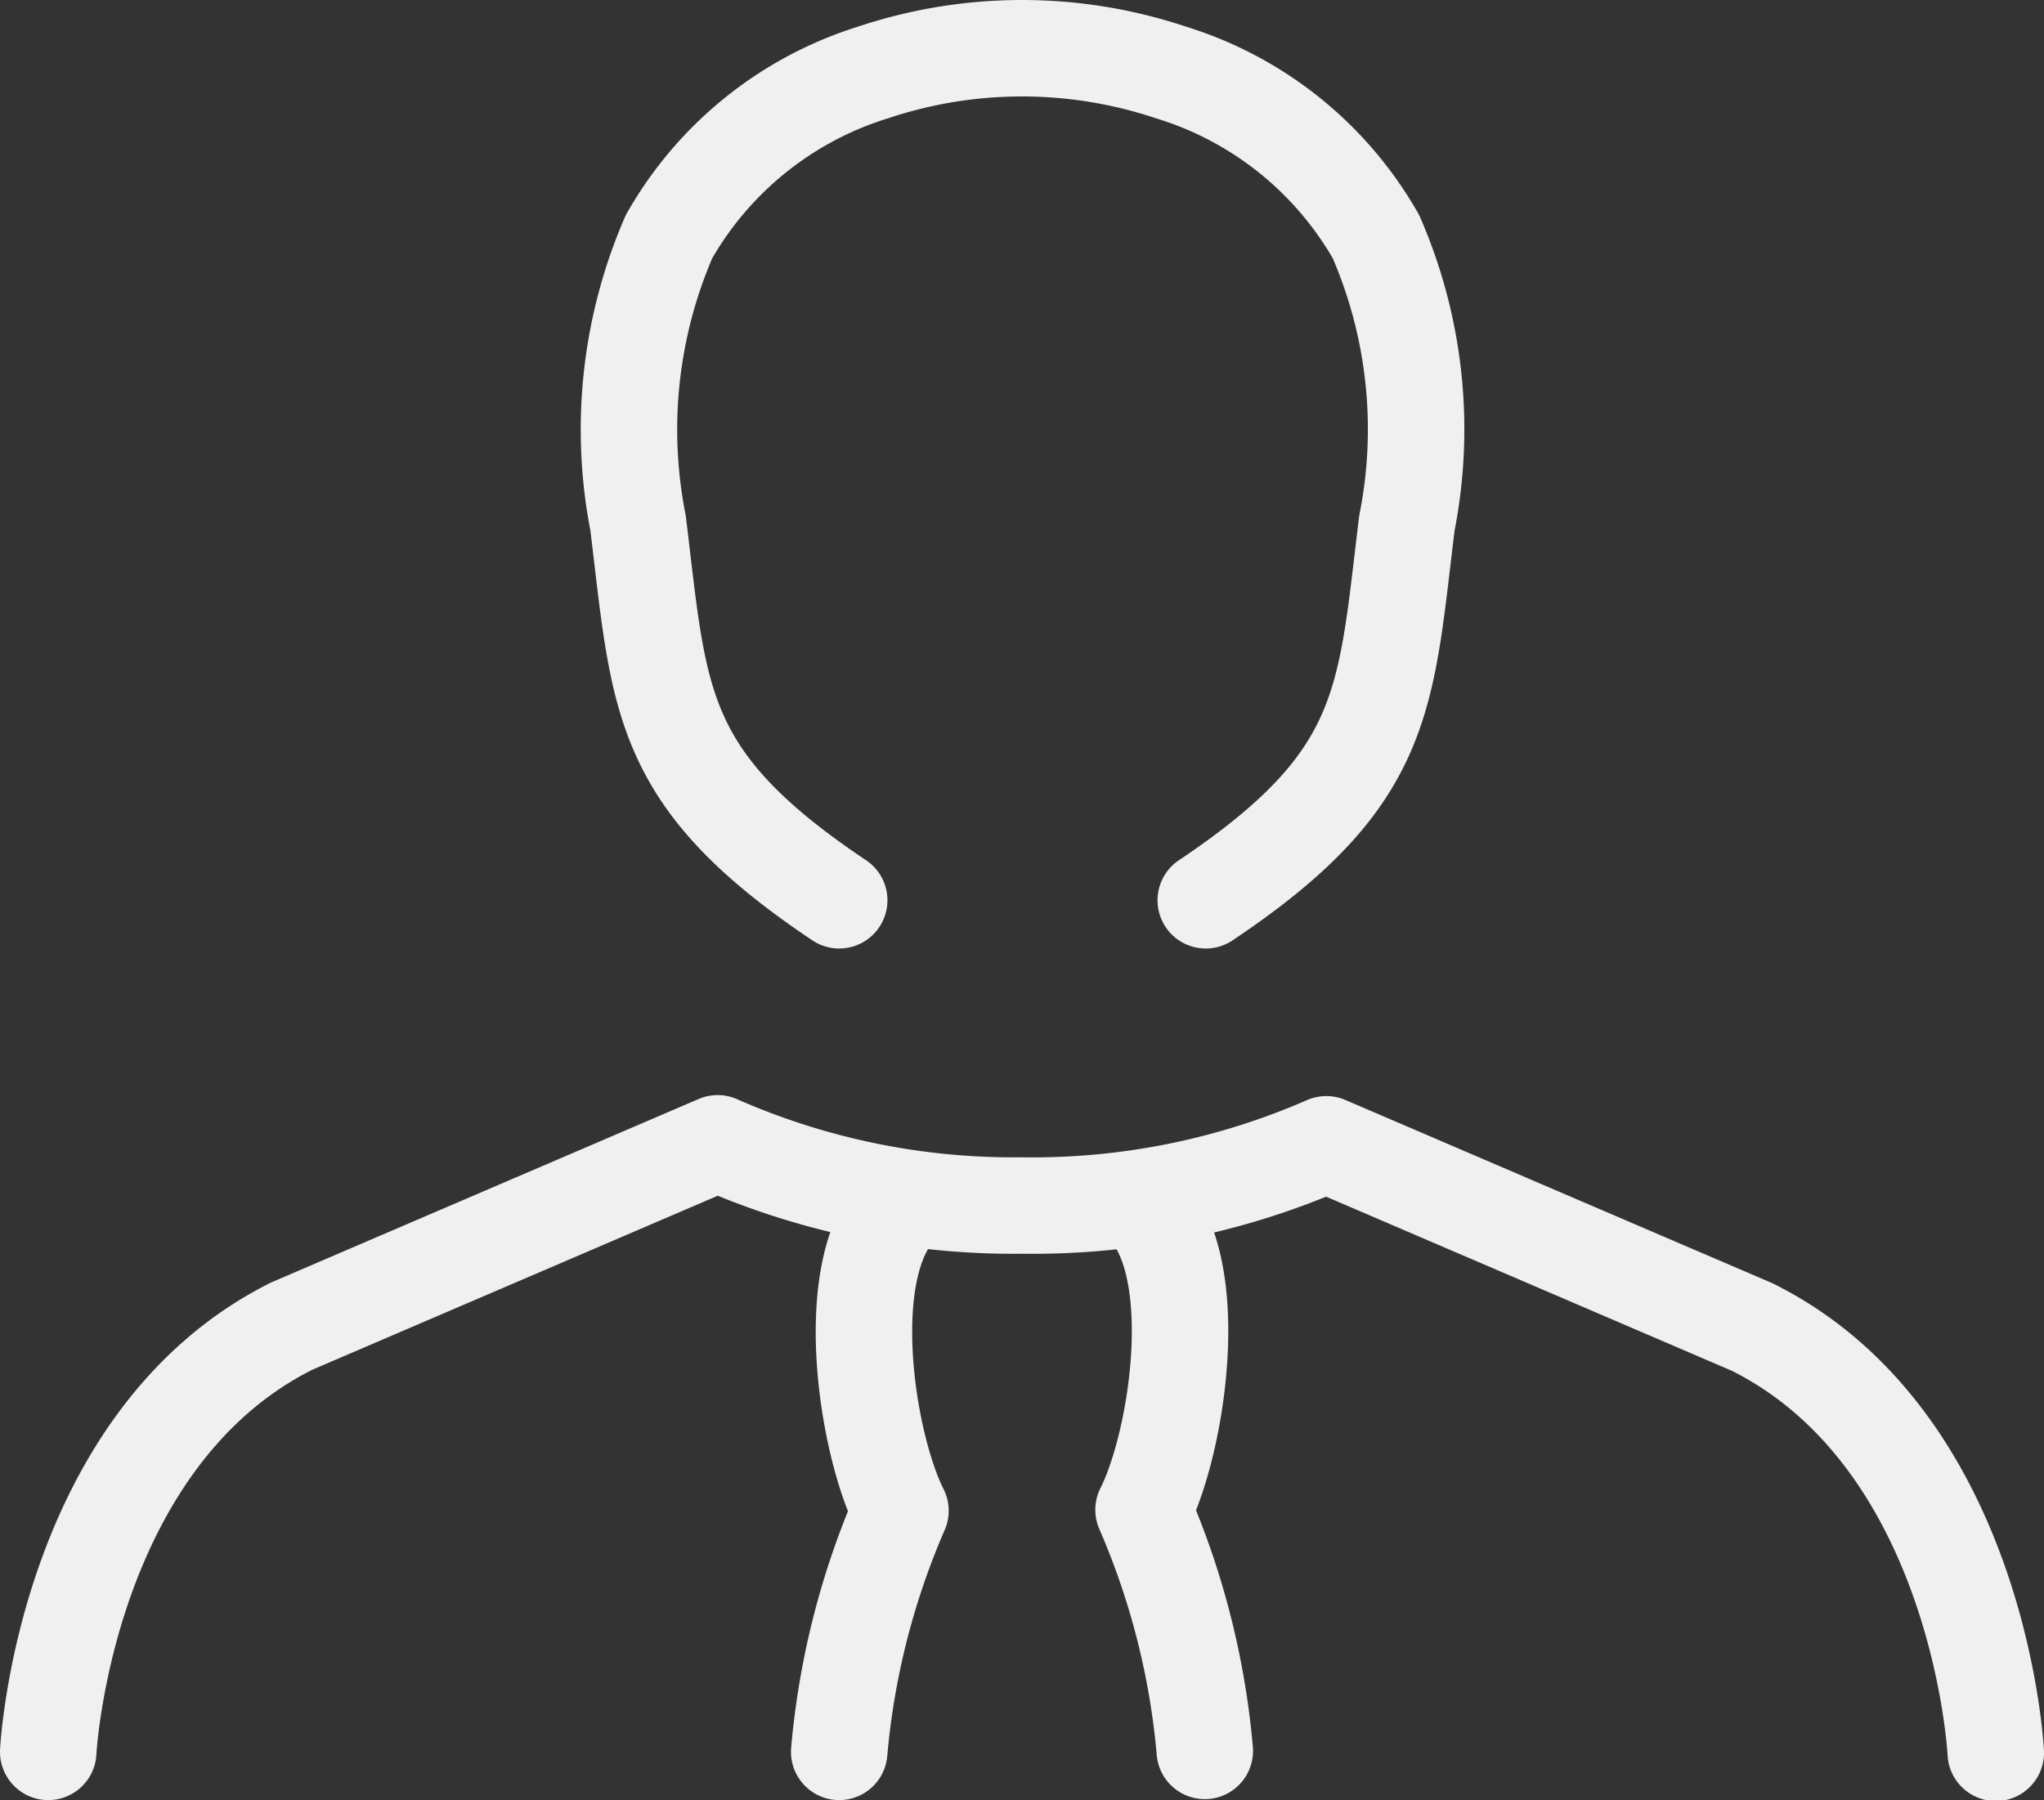
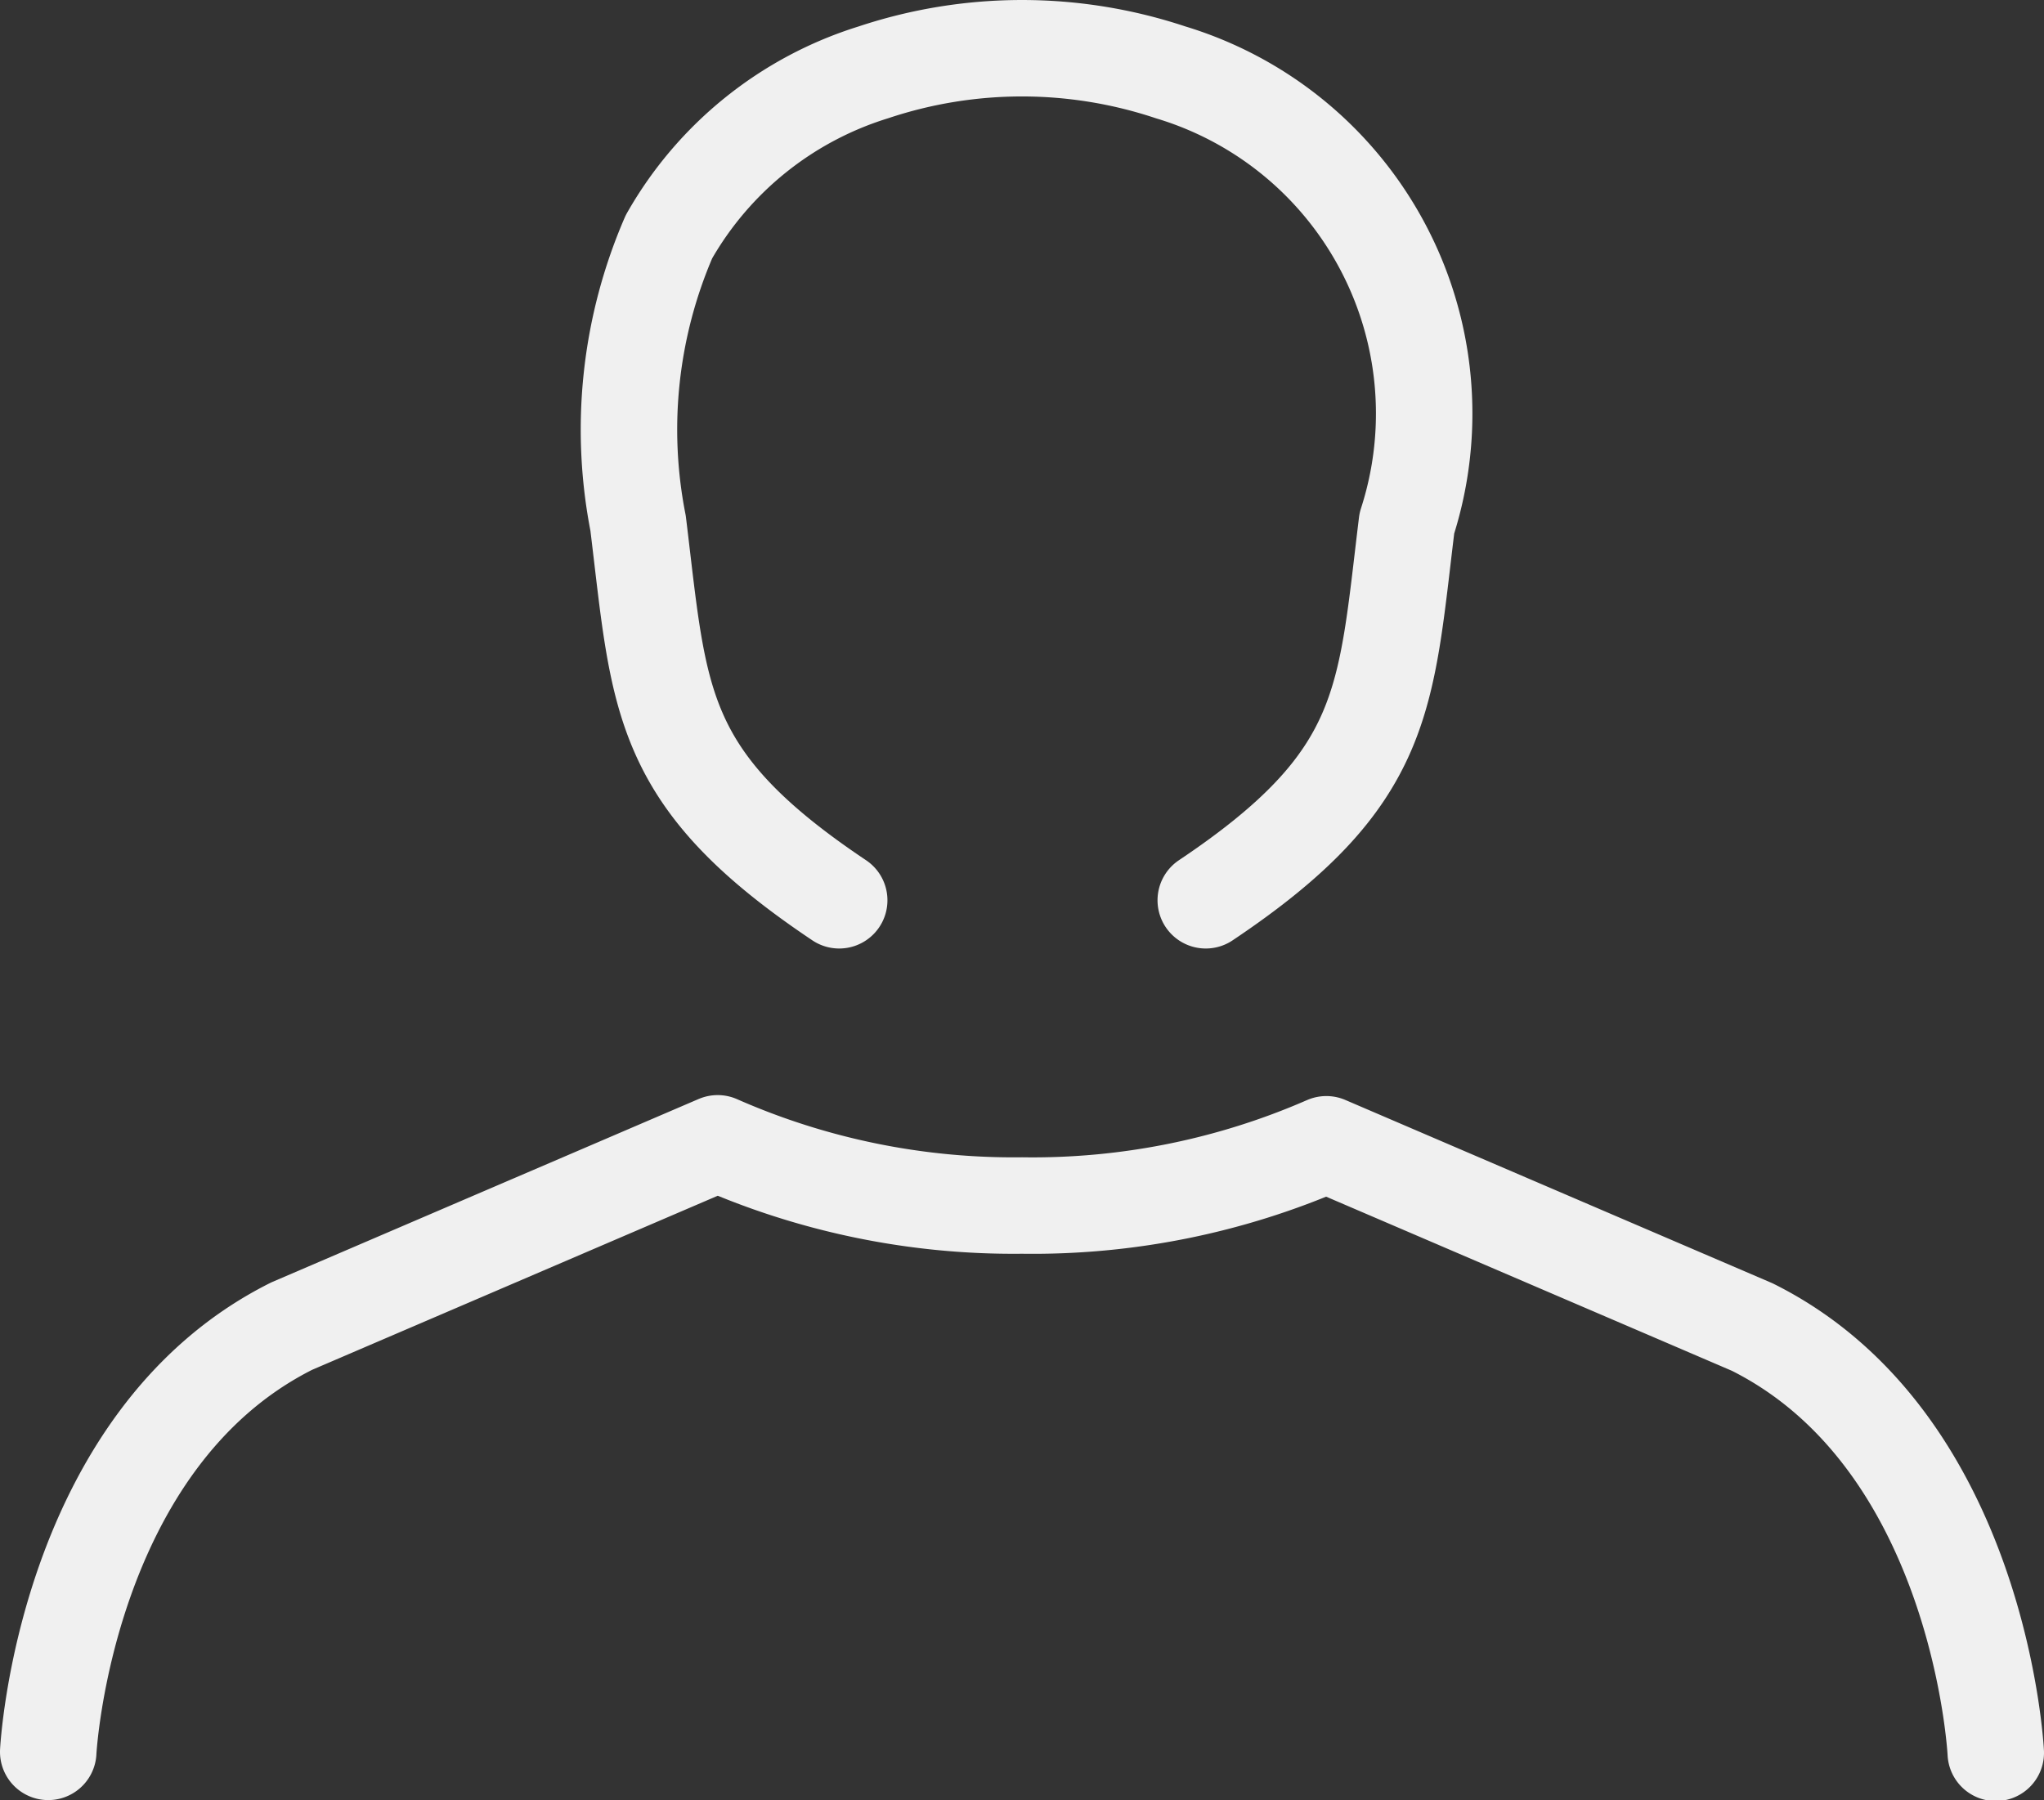
<svg xmlns="http://www.w3.org/2000/svg" viewBox="0 0 42.38 37.33">
  <rect x="0" y="0" width="42.38" height="37.33" fill="#333333" stroke="none" />
  <defs>
    <style>.a{fill:none;stroke:#f0f0f0;stroke-linecap:round;stroke-linejoin:round;stroke-width:2px;}</style>
  </defs>
  <title>Монтажная область 385</title>
  <path class="a" d="M1,36.33s.33-6.47,5.05-8.83l8.83-3.79A15.21,15.21,0,0,0,21.19,25a15.21,15.21,0,0,0,6.31-1.27l8.83,3.79c4.73,2.36,5.05,8.83,5.05,8.83" />
-   <path class="a" d="M25,18.67c3.78-2.53,3.72-4.15,4.17-7.82a10,10,0,0,0-.64-5.94A7.39,7.39,0,0,0,24.27,1.5a9.74,9.74,0,0,0-6.16,0,7.39,7.39,0,0,0-4.24,3.41,10.06,10.06,0,0,0-.64,5.94c.45,3.67.39,5.29,4.17,7.82" />
-   <path class="a" d="M23.71,25c1.27,1.26.71,4.9,0,6.31a16.06,16.06,0,0,1,1.27,5" />
-   <path class="a" d="M17.4,36.33a16.06,16.06,0,0,1,1.27-5c-.71-1.41-1.27-5.05,0-6.31" />
+   <path class="a" d="M25,18.67c3.78-2.53,3.72-4.15,4.17-7.82A7.39,7.39,0,0,0,24.27,1.5a9.74,9.74,0,0,0-6.16,0,7.39,7.39,0,0,0-4.24,3.41,10.06,10.06,0,0,0-.64,5.94c.45,3.67.39,5.29,4.17,7.82" />
</svg>